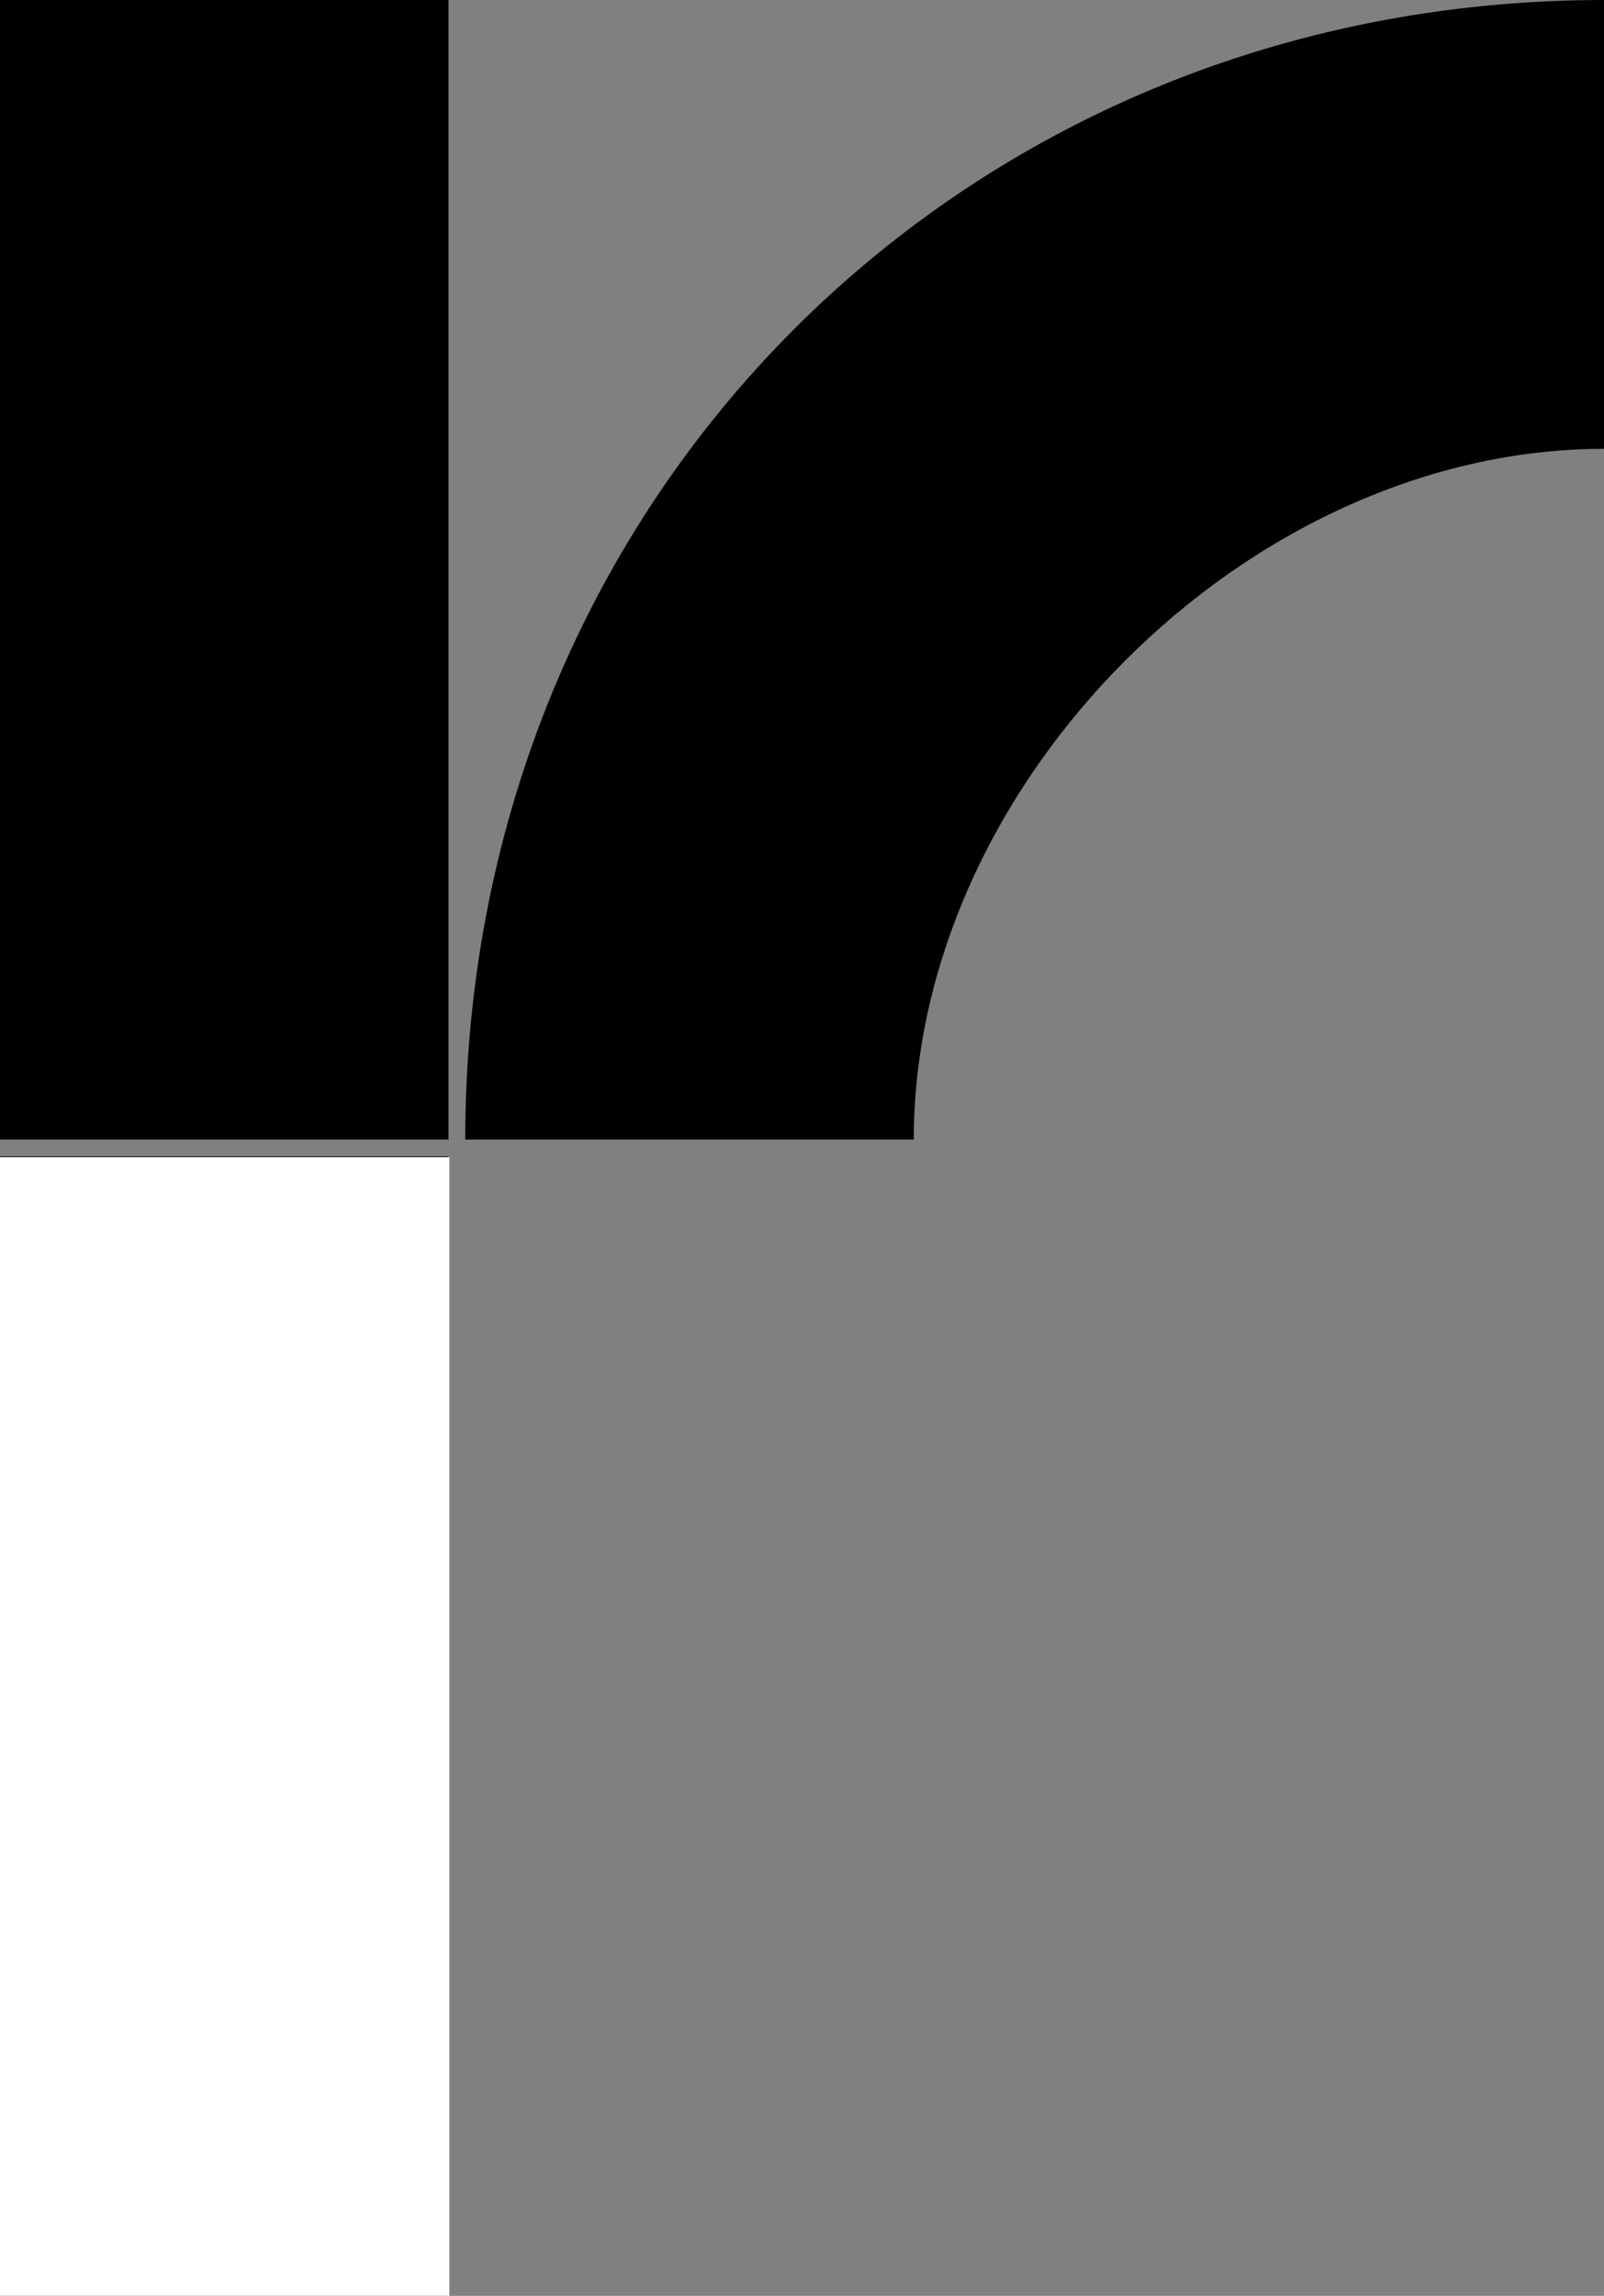
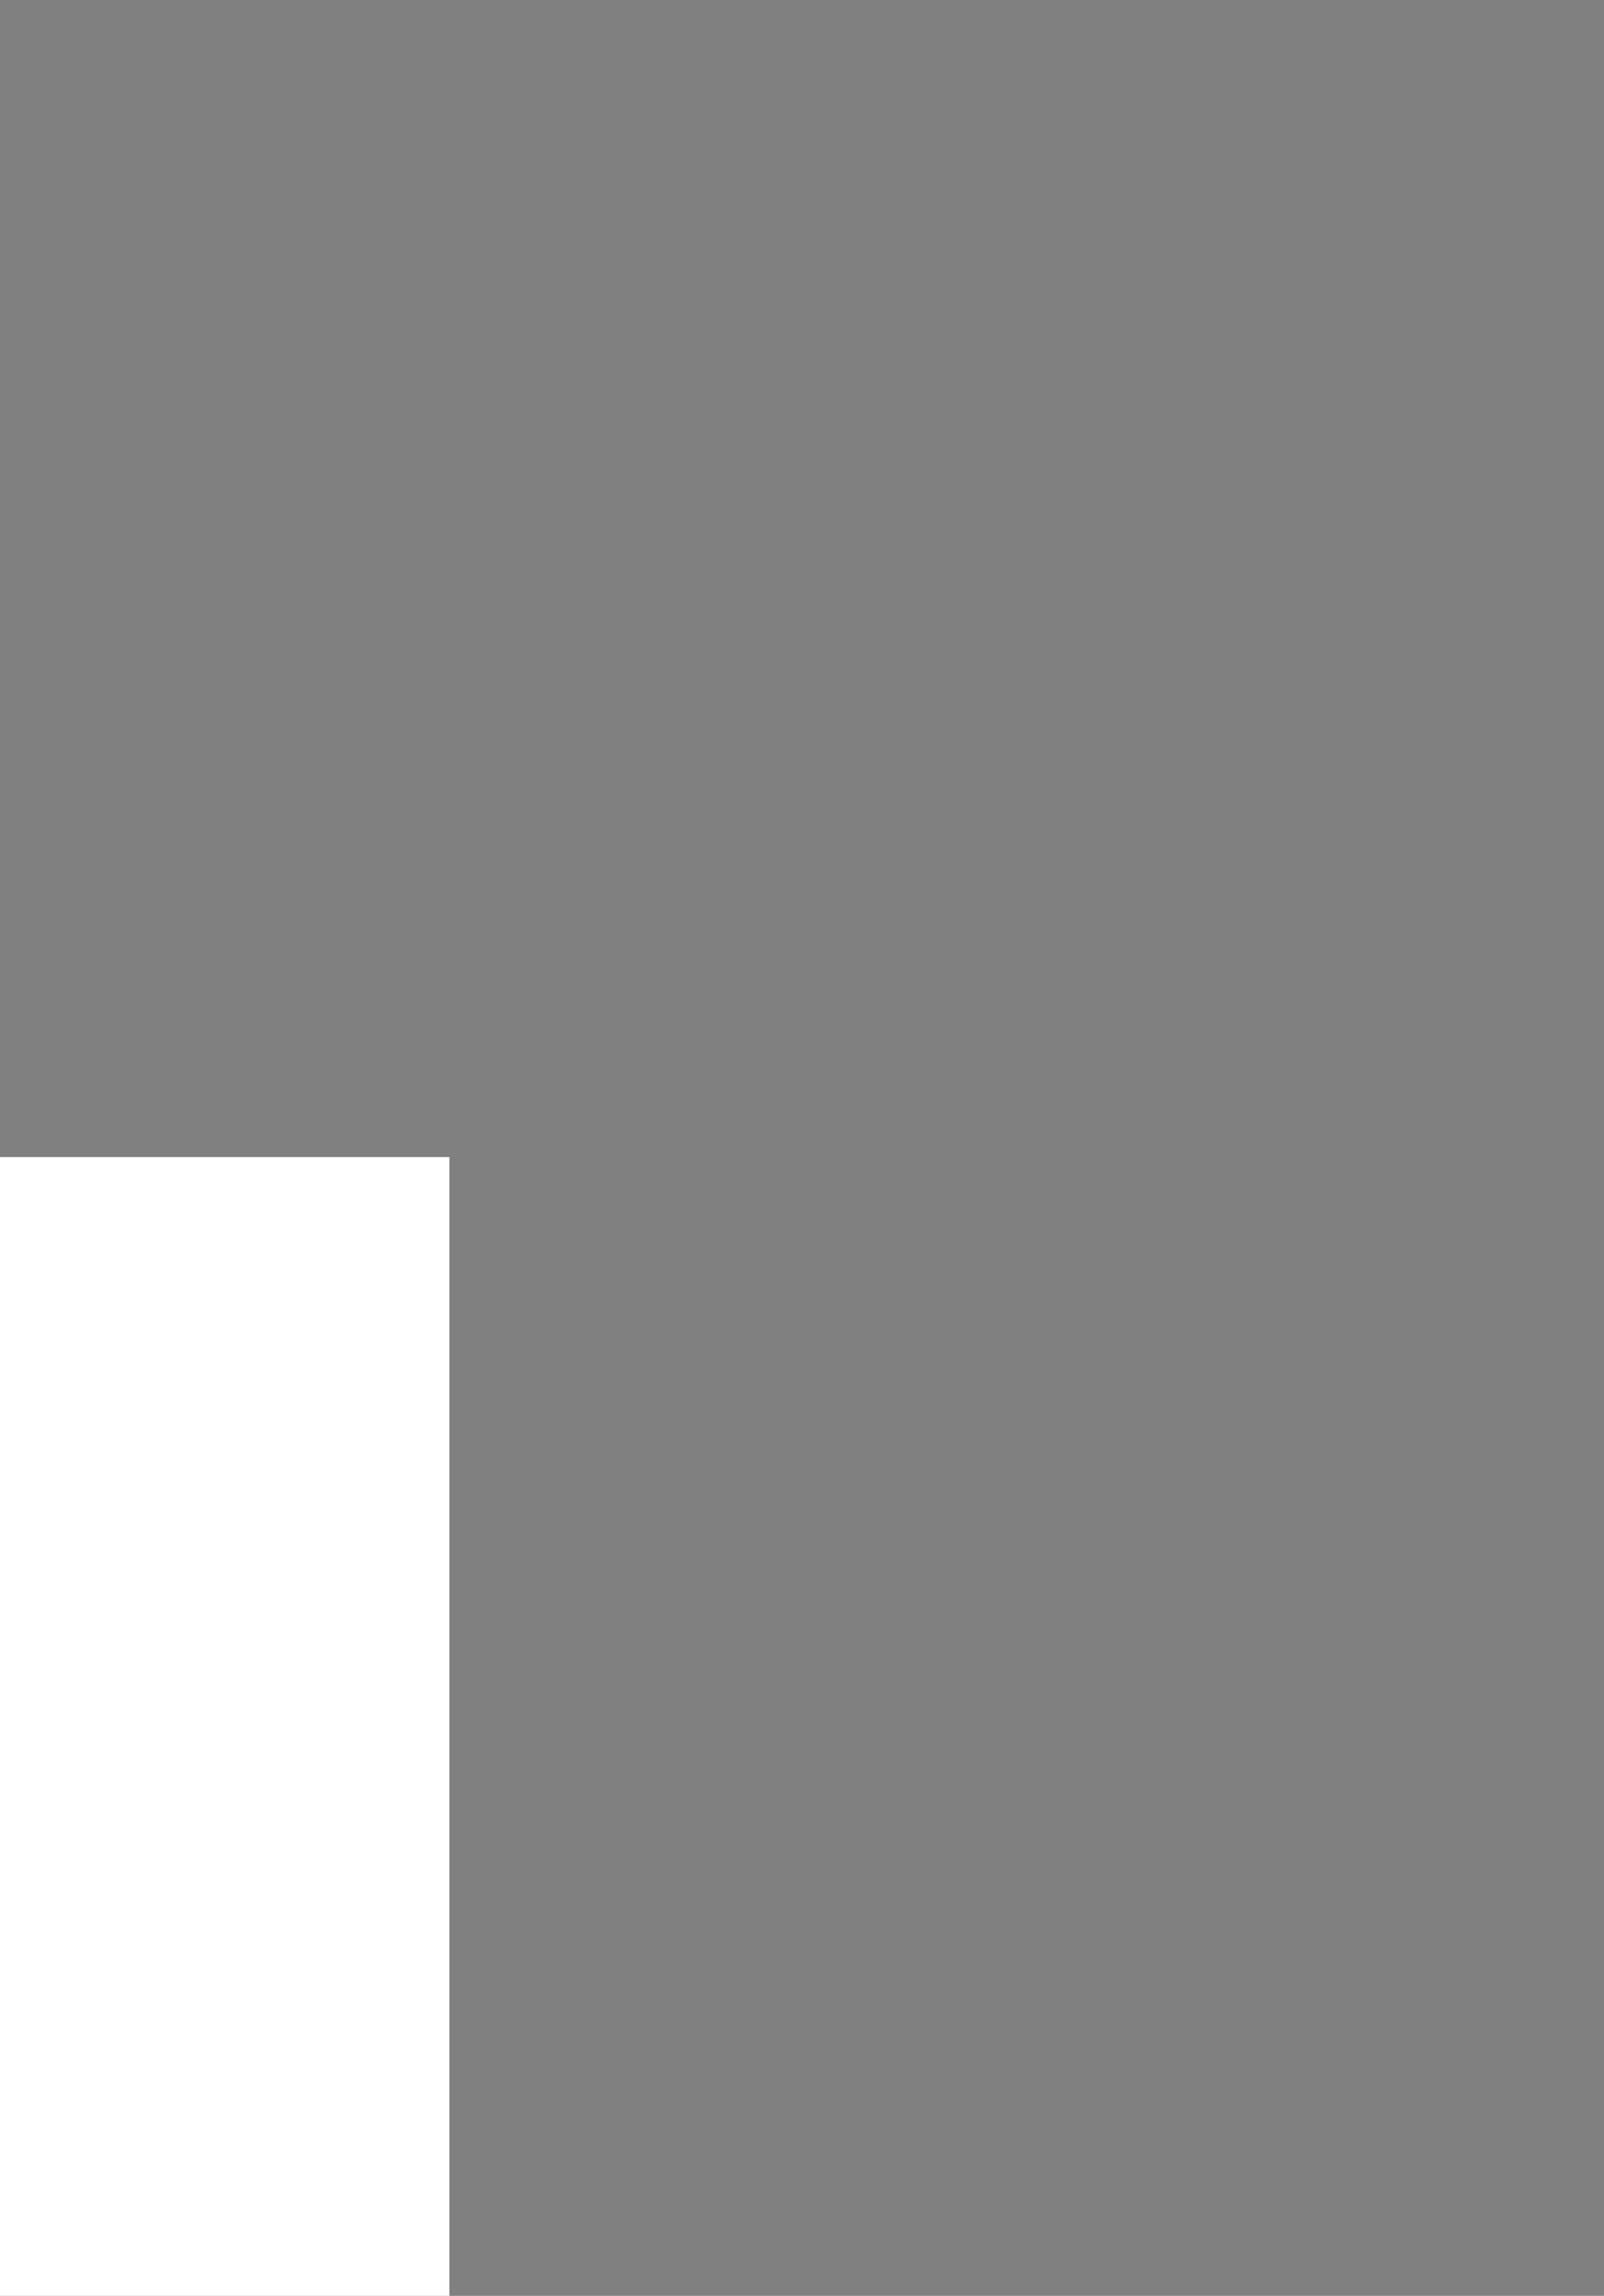
<svg xmlns="http://www.w3.org/2000/svg" xmlns:ns1="http://sodipodi.sourceforge.net/DTD/sodipodi-0.dtd" xmlns:ns2="http://www.inkscape.org/namespaces/inkscape" xmlns:xlink="http://www.w3.org/1999/xlink" version="1.1" id="Ebene_1" x="0px" y="0px" viewBox="0 0 114.8 164.2" style="enable-background:new 0 0 114.8 164.2;" xml:space="preserve" ns1:docname="logo_invert_r_feet.svg" ns2:version="1.1.1 (3bf5ae0d25, 2021-09-20)">
  <rect x="0" y="0" width="114.8" height="164.2" fill="#808080" stroke="none" />
  <defs id="defs19" />
  <ns1:namedview id="namedview17" pagecolor="#ffffff" bordercolor="#666666" borderopacity="1.0" ns2:pageshadow="2" ns2:pageopacity="0.0" ns2:pagecheckerboard="0" showgrid="false" ns2:zoom="5.3166871" ns2:cx="-16.833791" ns2:cy="127.42898" ns2:window-width="1588" ns2:window-height="951" ns2:window-x="26" ns2:window-y="23" ns2:window-maximized="0" ns2:current-layer="Ebene_1" />
  <style type="text/css" id="style2">
	.st0{clip-path:url(#SVGID_00000029035592273550106220000016827627774744479113_);}
</style>
  <g id="g14">
    <g id="g12">
      <defs id="defs5">
-         <rect id="SVGID_1_" width="114.8" height="164.2" />
-       </defs>
+         </defs>
      <clipPath id="SVGID_00000060720416852651721520000006970846960979209392_">
        <use xlink:href="#SVGID_1_" style="overflow:visible;" id="use7" />
      </clipPath>
-       <path style="clip-path:url(#SVGID_00000060720416852651721520000006970846960979209392_);" d="M32.1,82.7H0v81.5h32.1V82.7z     M33.3,81.5h32.1c0-25.5,23.9-49.4,49.4-49.4V0C68.9,0,33.3,35.6,33.3,81.5 M32.1,0H0v81.5h32.1V0z" clip-path="url(#SVGID_00000060720416852651721520000006970846960979209392_)" id="path10" />
    </g>
  </g>
  <path d="M 0.094,123.479 V 82.852 H 16.081 32.069 v 40.627 40.627 H 16.081 0.094 Z" id="path58" style="stroke-width:0.188;fill:#ffffff;fill-opacity:1;stroke:#ffffff;stroke-opacity:1" />
</svg>